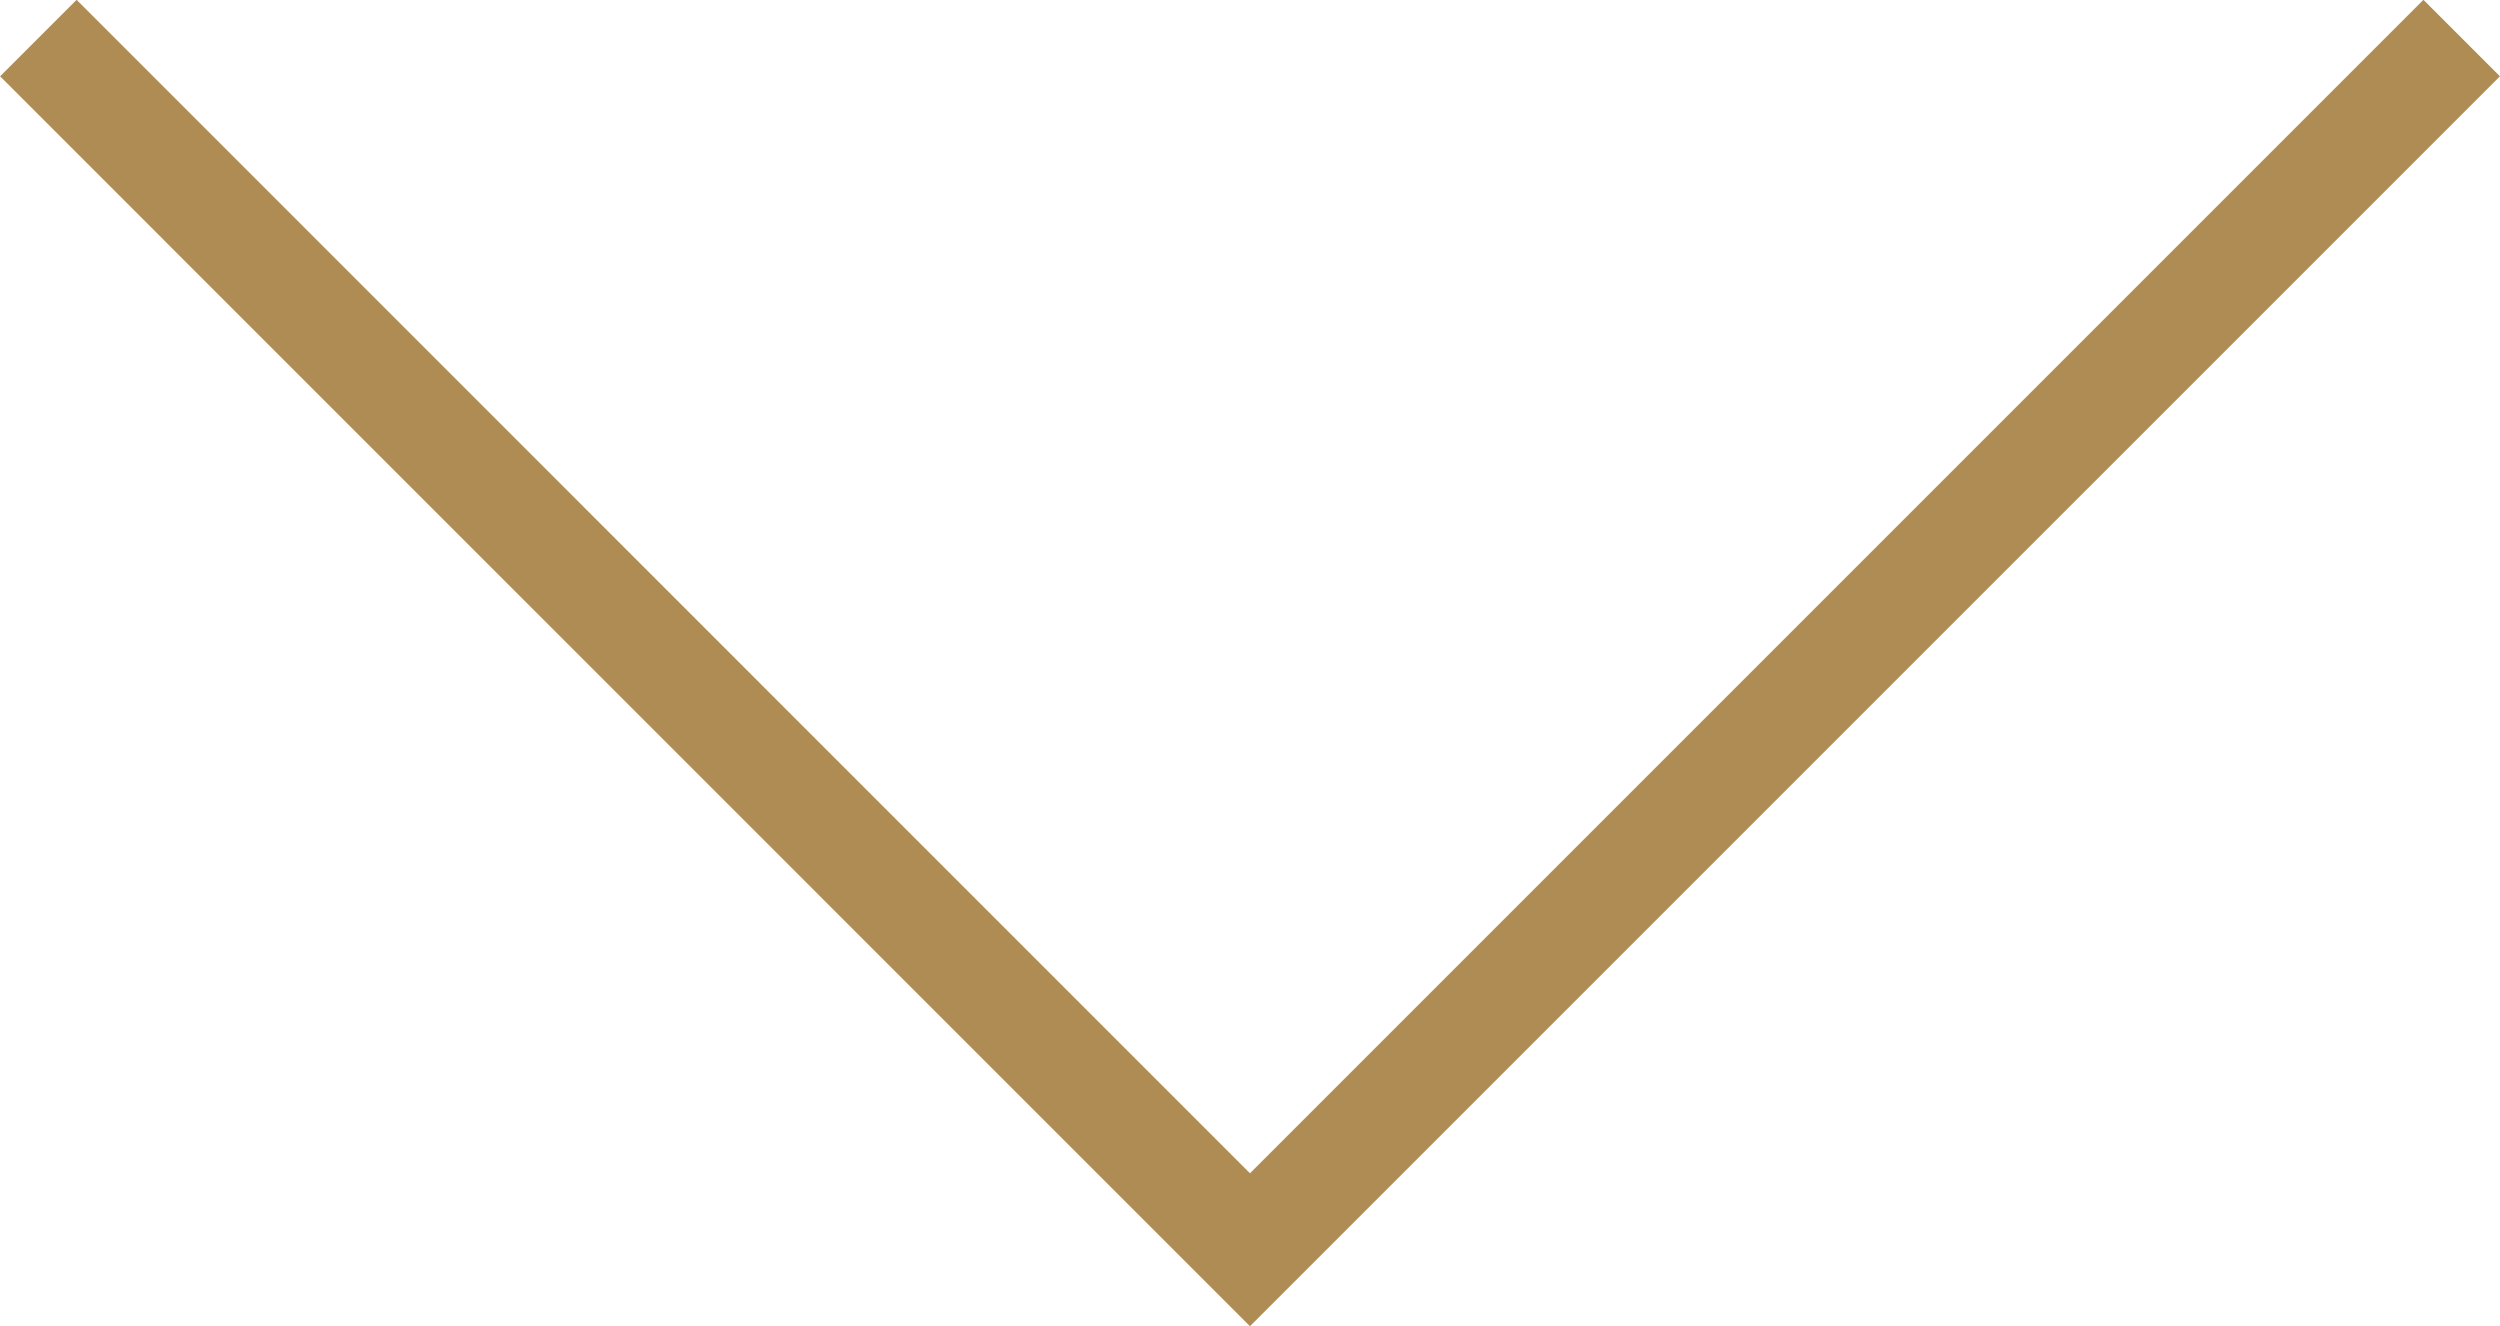
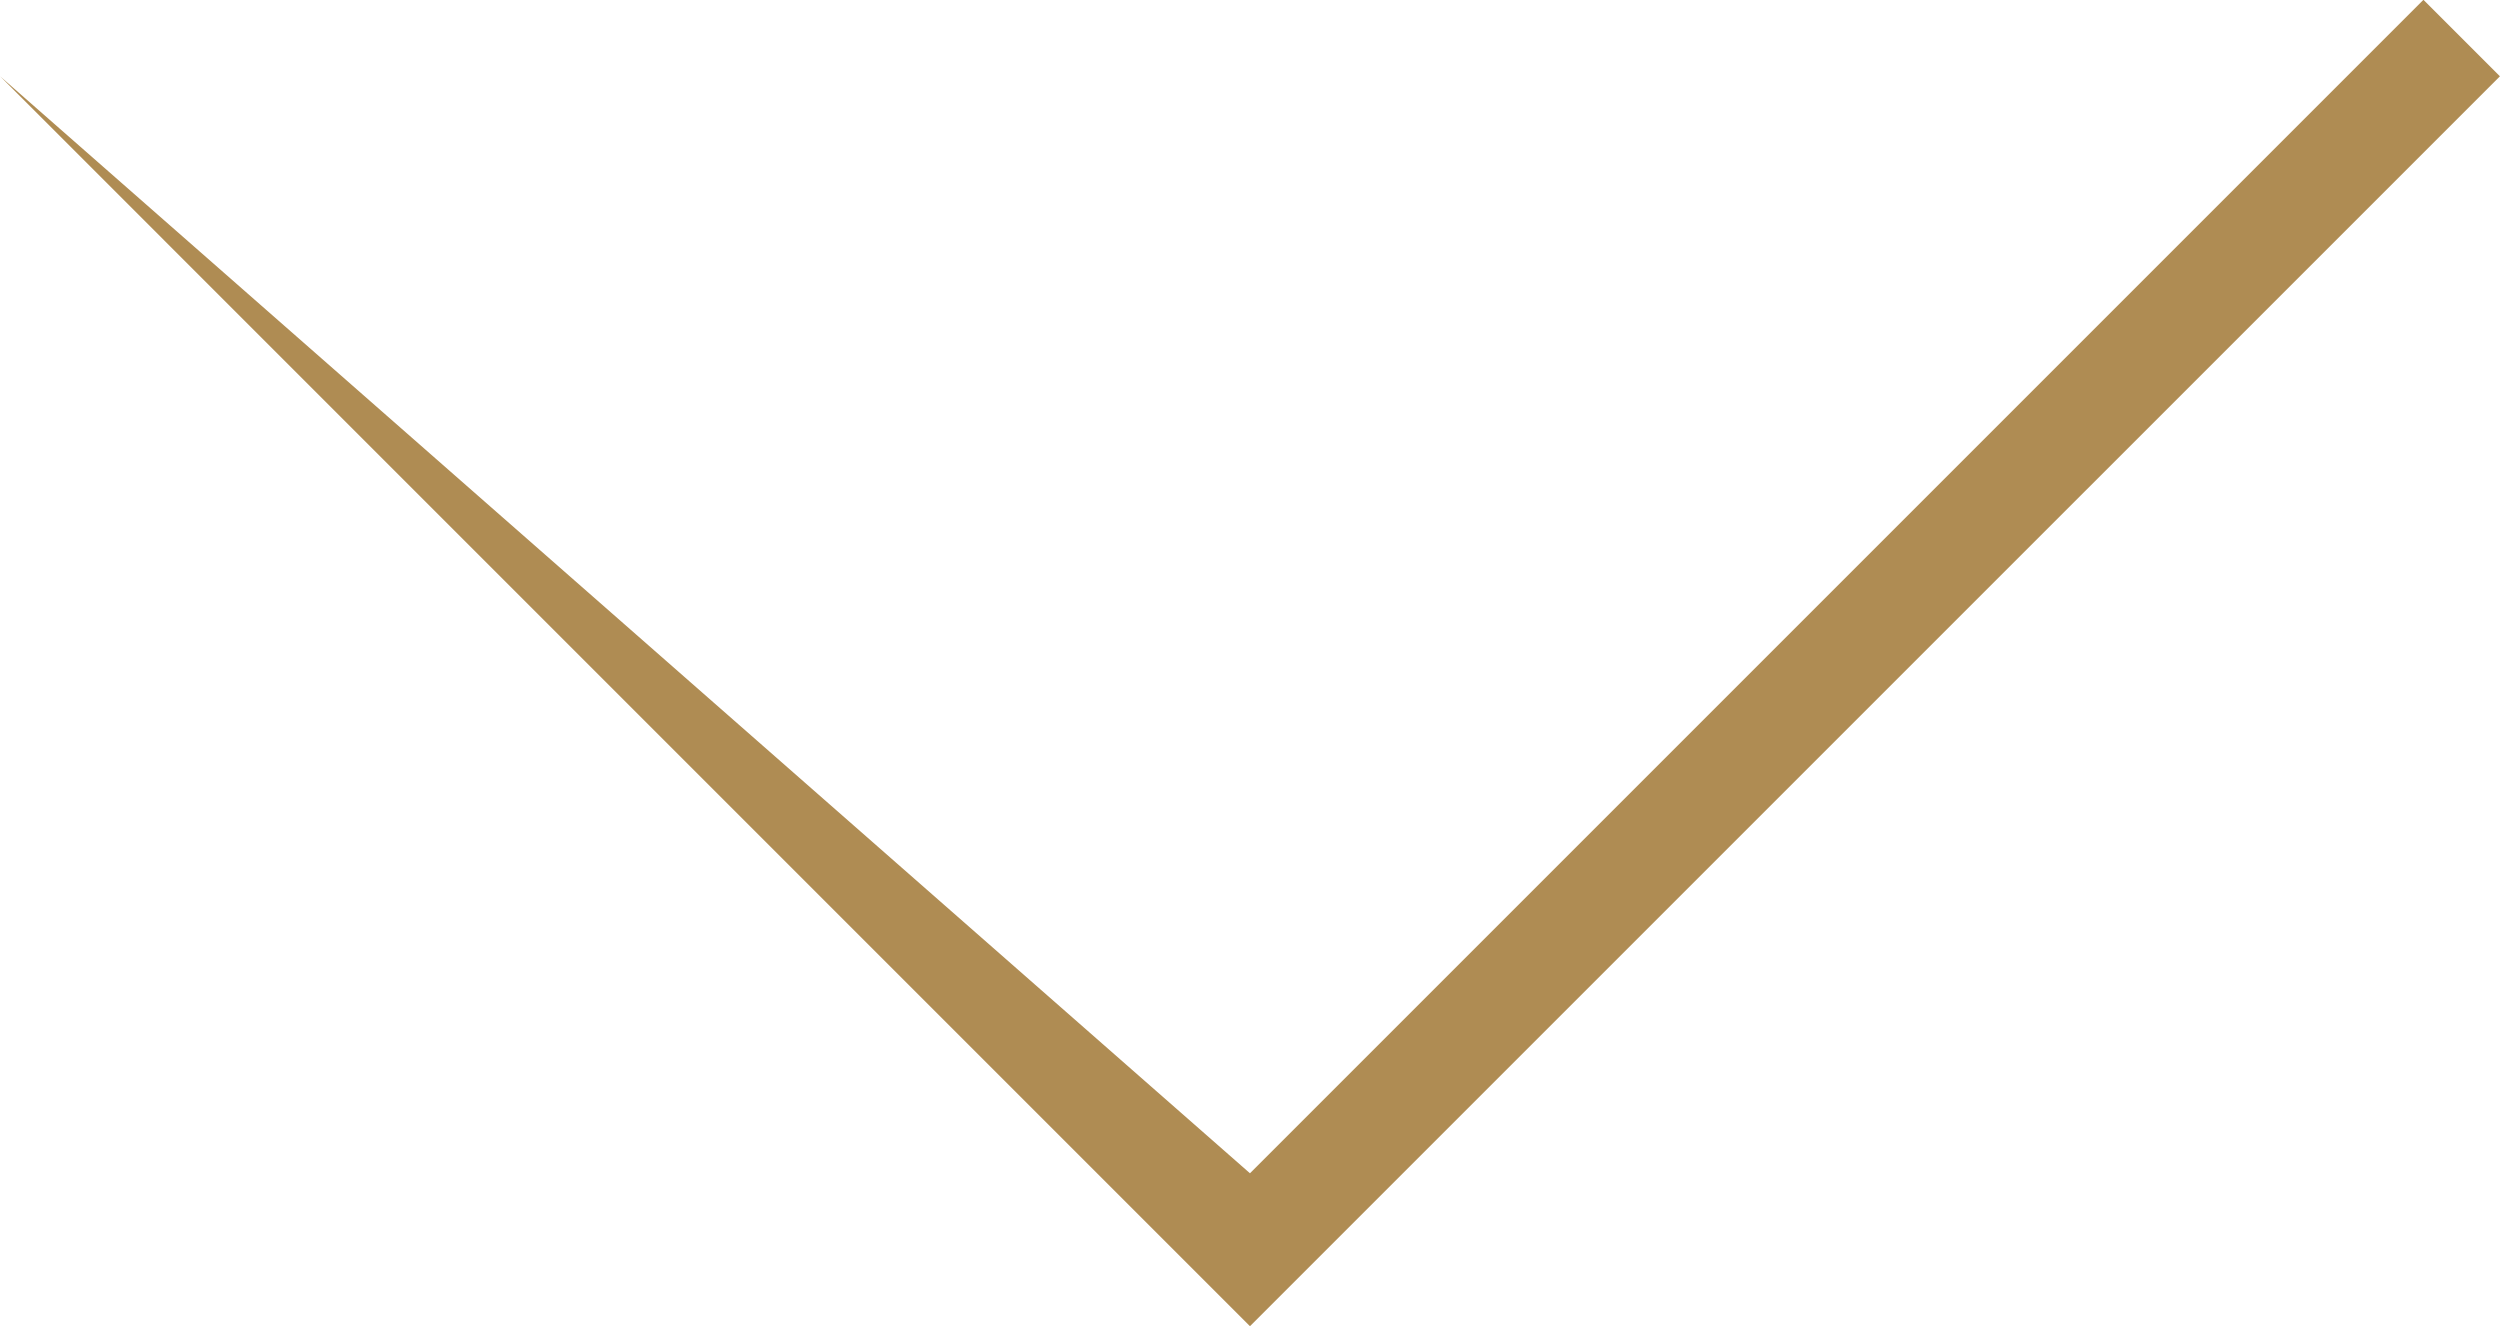
<svg xmlns="http://www.w3.org/2000/svg" fill="#000000" height="305.3" preserveAspectRatio="xMidYMid meet" version="1" viewBox="712.3 847.4 575.4 305.3" width="575.4" zoomAndPan="magnify">
  <g id="change1_1">
-     <path d="M 999.992 1152.641 L 712.324 864.961 L 729.926 847.359 L 999.992 1117.441 L 1270.078 847.359 L 1287.68 864.961 L 999.992 1152.641" fill="#af8c53" />
+     <path d="M 999.992 1152.641 L 712.324 864.961 L 999.992 1117.441 L 1270.078 847.359 L 1287.68 864.961 L 999.992 1152.641" fill="#af8c53" />
  </g>
</svg>